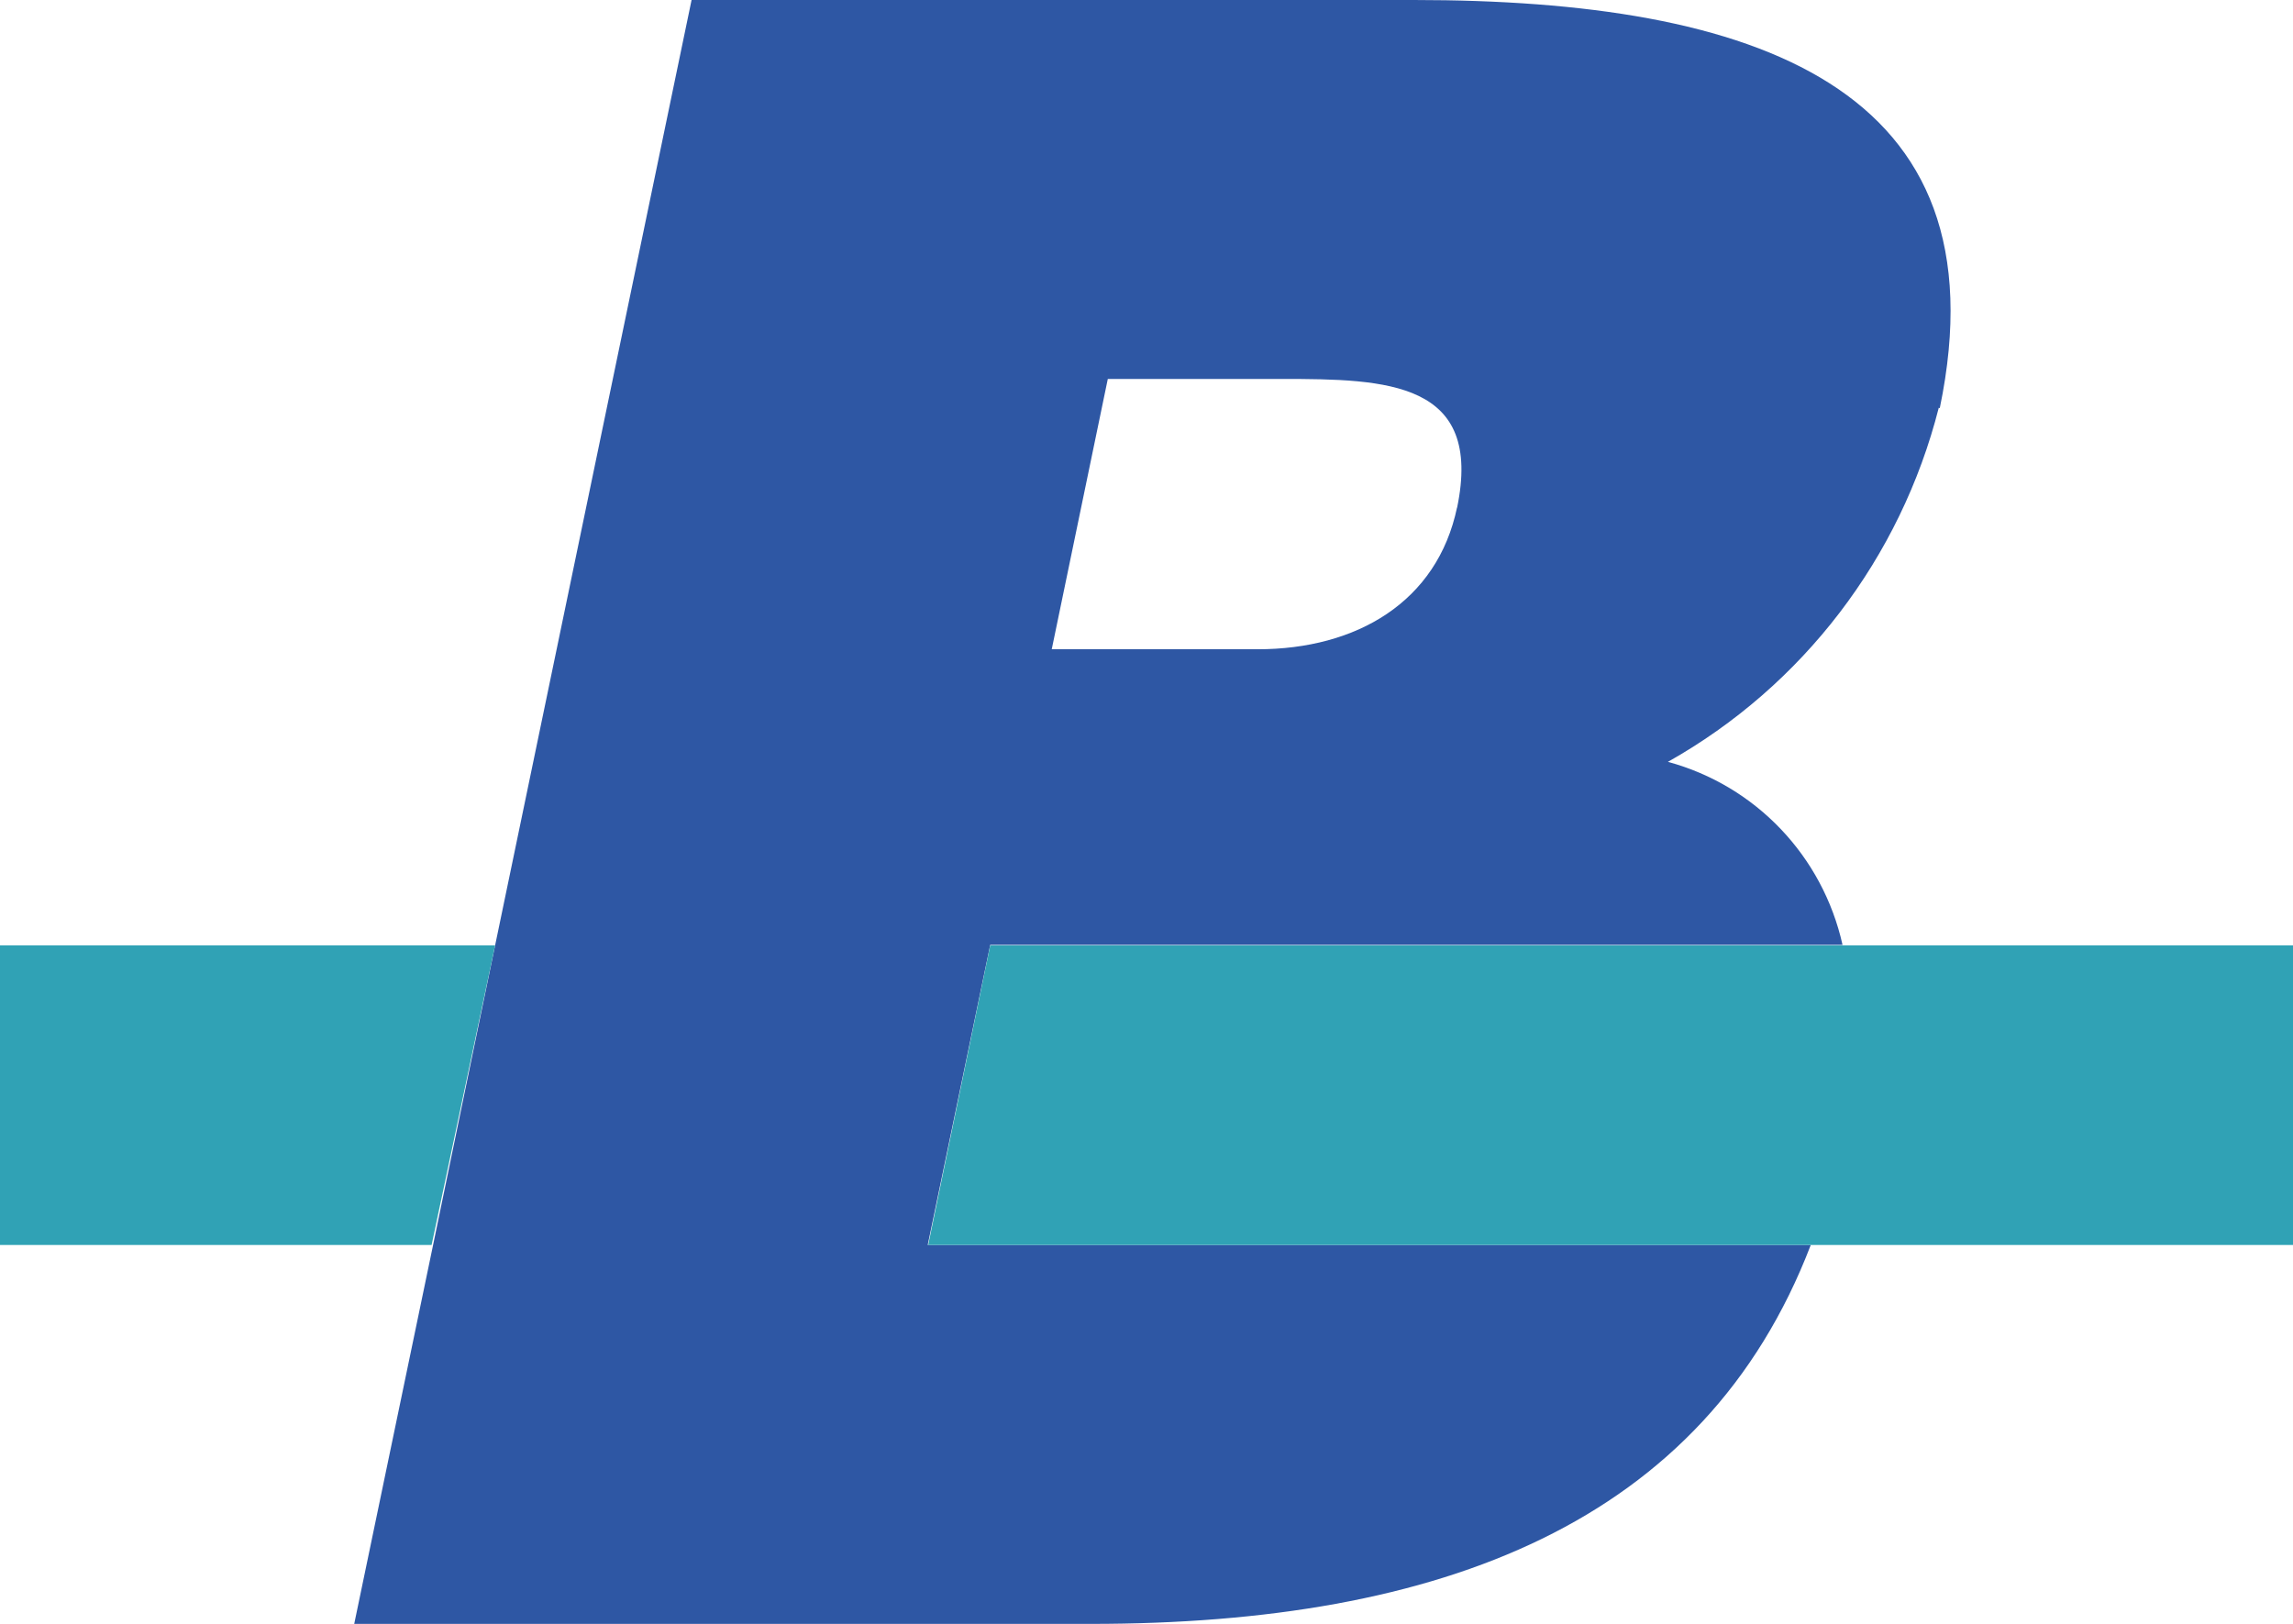
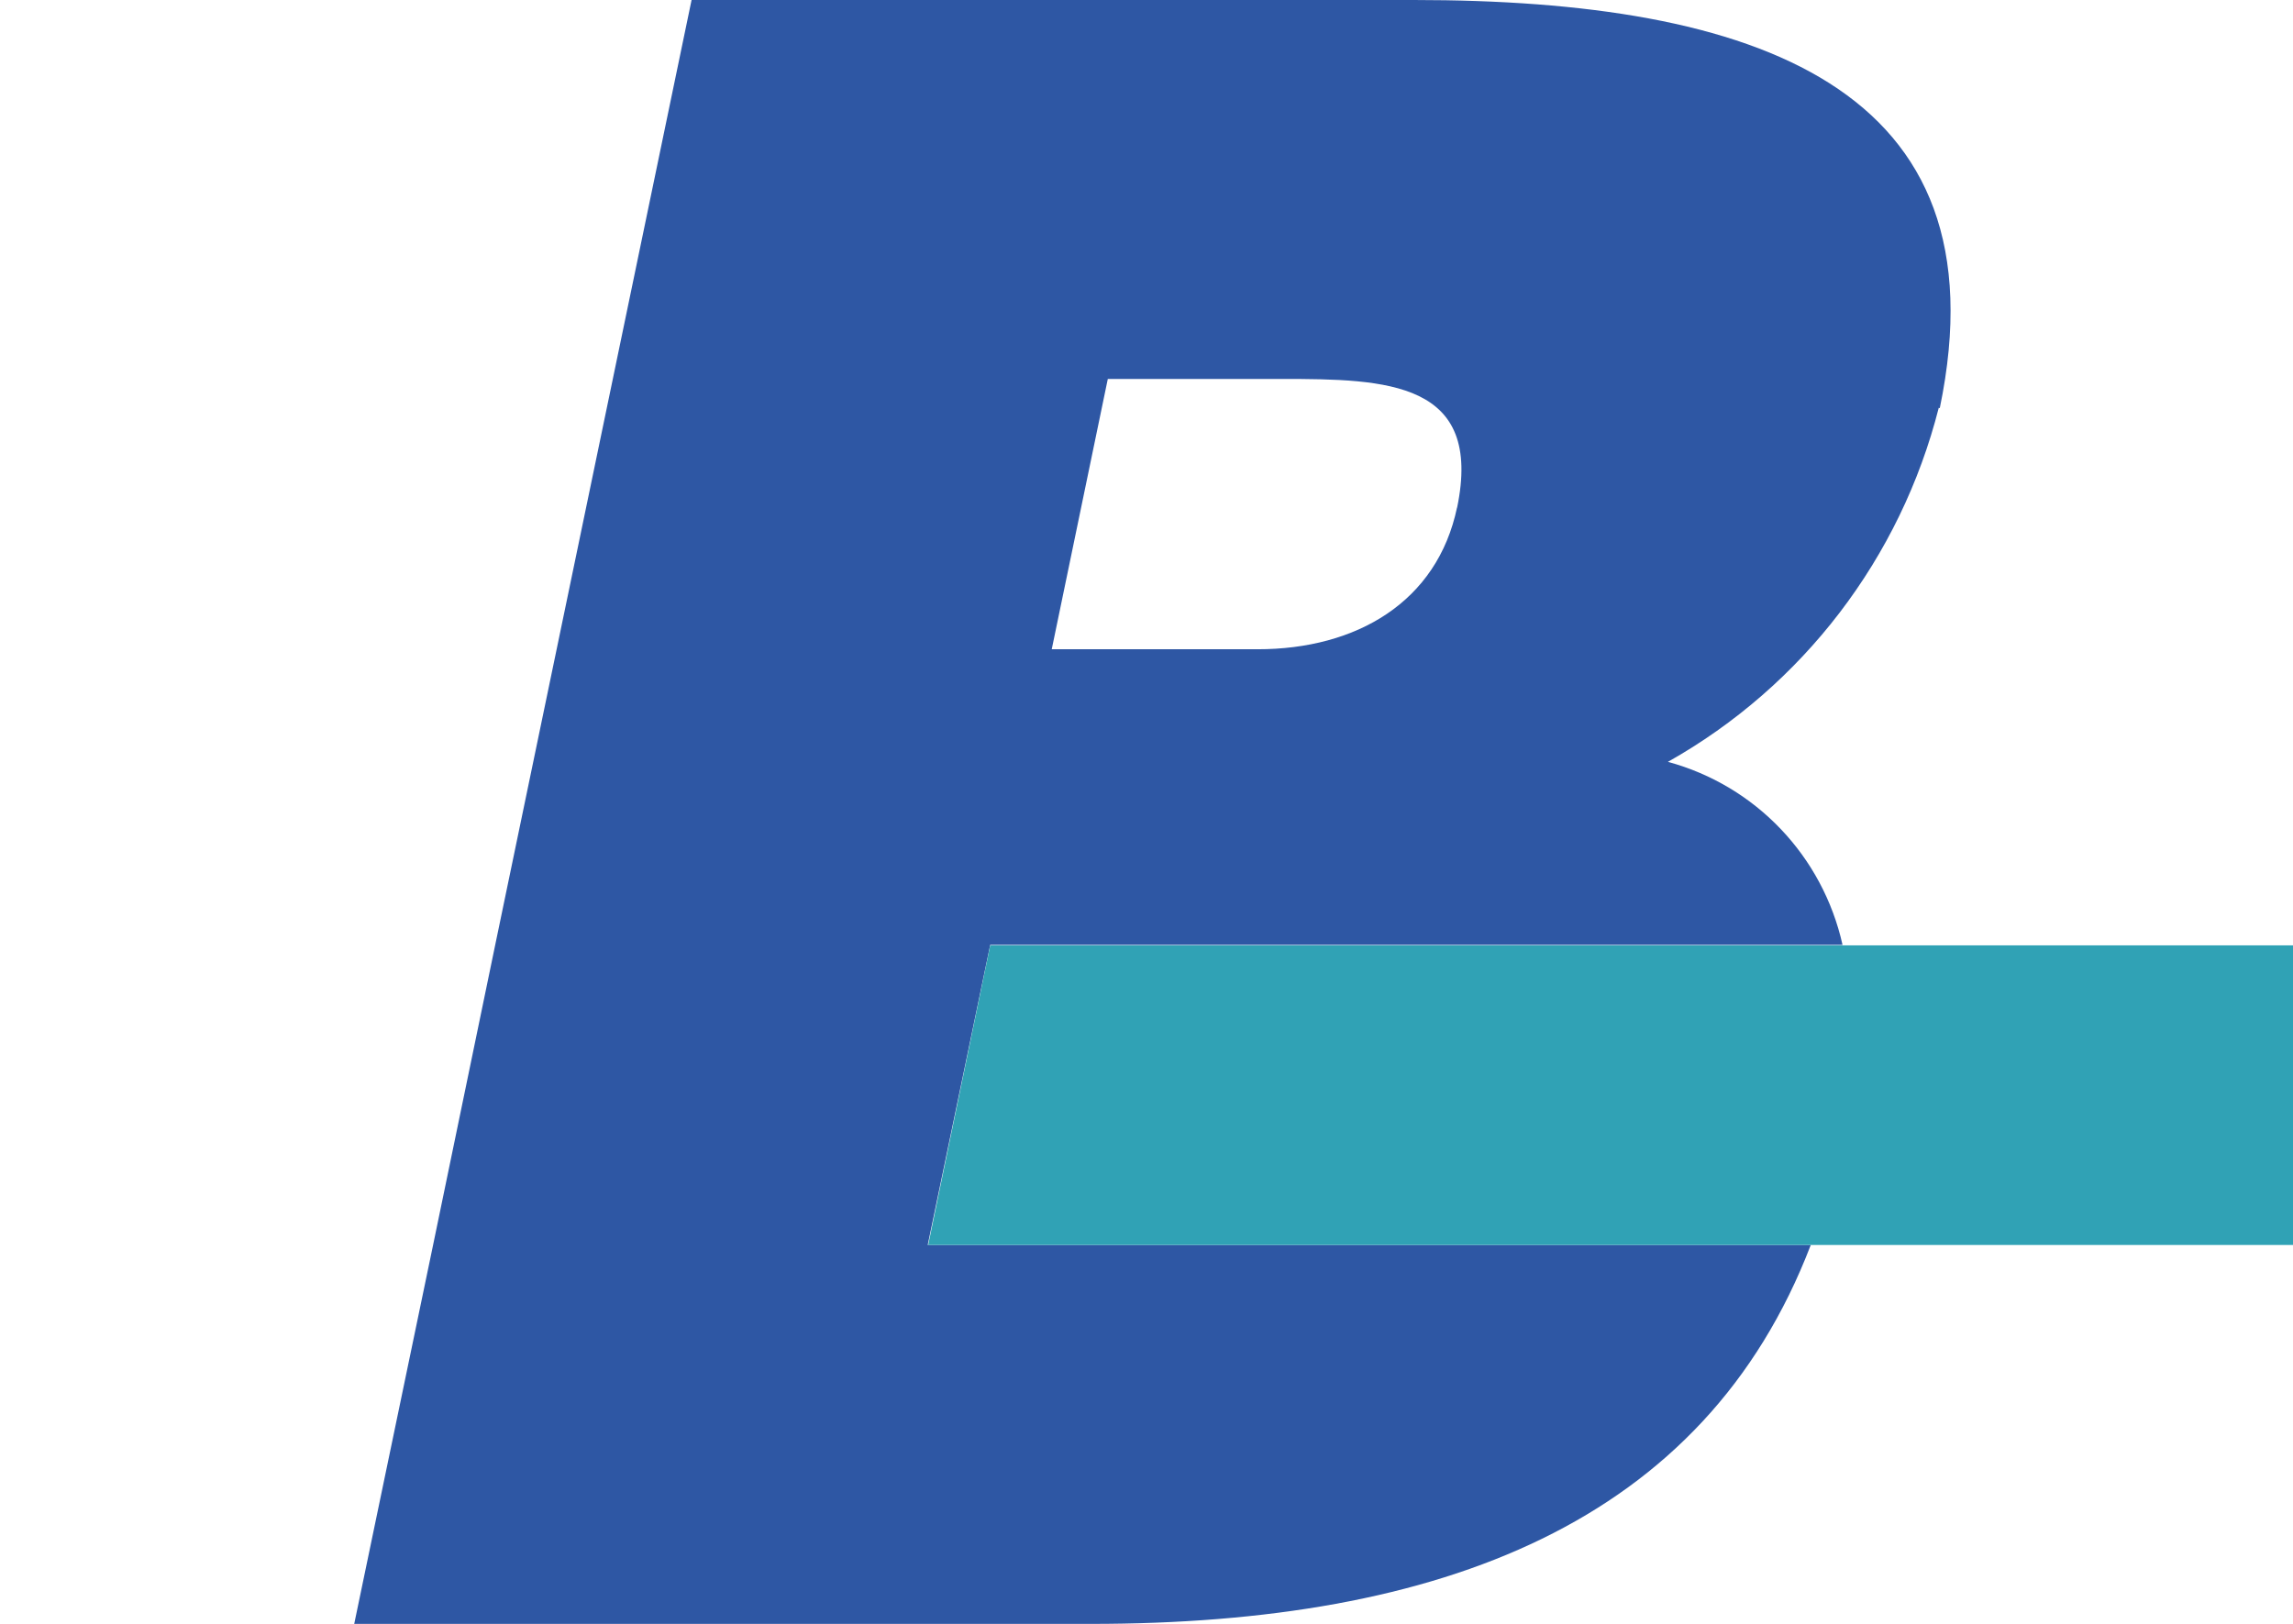
<svg xmlns="http://www.w3.org/2000/svg" id="Ebene_2" viewBox="0 0 46.22 32.74">
  <defs>
    <style>.cls-1{fill:none;}.cls-2{fill:#2e57a4;}.cls-3{fill:#30a2b5;}</style>
  </defs>
  <g id="Ebene_1-2">
-     <path id="Pfad_525" class="cls-1" d="M29.37,10.11c.53-2.55-1.41-2.6-3.53-2.6h-3.51l-1.13,5.45h4.15c1.99,0,3.63-.95,4.02-2.86h0Z" />
    <path id="Pfad_528" class="cls-2" d="M39.1,8.23c1.35-6.5-3.75-8.23-10.6-8.23h-14.56l-3.96,19.06-1.25,6.04-1.59,7.64h14.85c7.05,0,12.36-2.03,14.51-7.64h-17.8l1.26-6.05h17.18c-.4-1.79-1.75-3.21-3.52-3.69,2.72-1.53,4.69-4.11,5.46-7.14h0ZM29.37,10.23c-.4,1.91-2.03,2.86-4.02,2.86h-4.15l1.13-5.45h3.51c2.12,0,4.06.05,3.53,2.6h0Z" />
    <polygon class="cls-3" points="46.22 19.06 37.15 19.06 19.96 19.06 18.71 25.1 46.22 25.1 46.22 19.06" />
-     <path id="Pfad_549" class="cls-3" d="M0,19.06v6.04h8.7l1.28-6.04H0Z" />
  </g>
</svg>